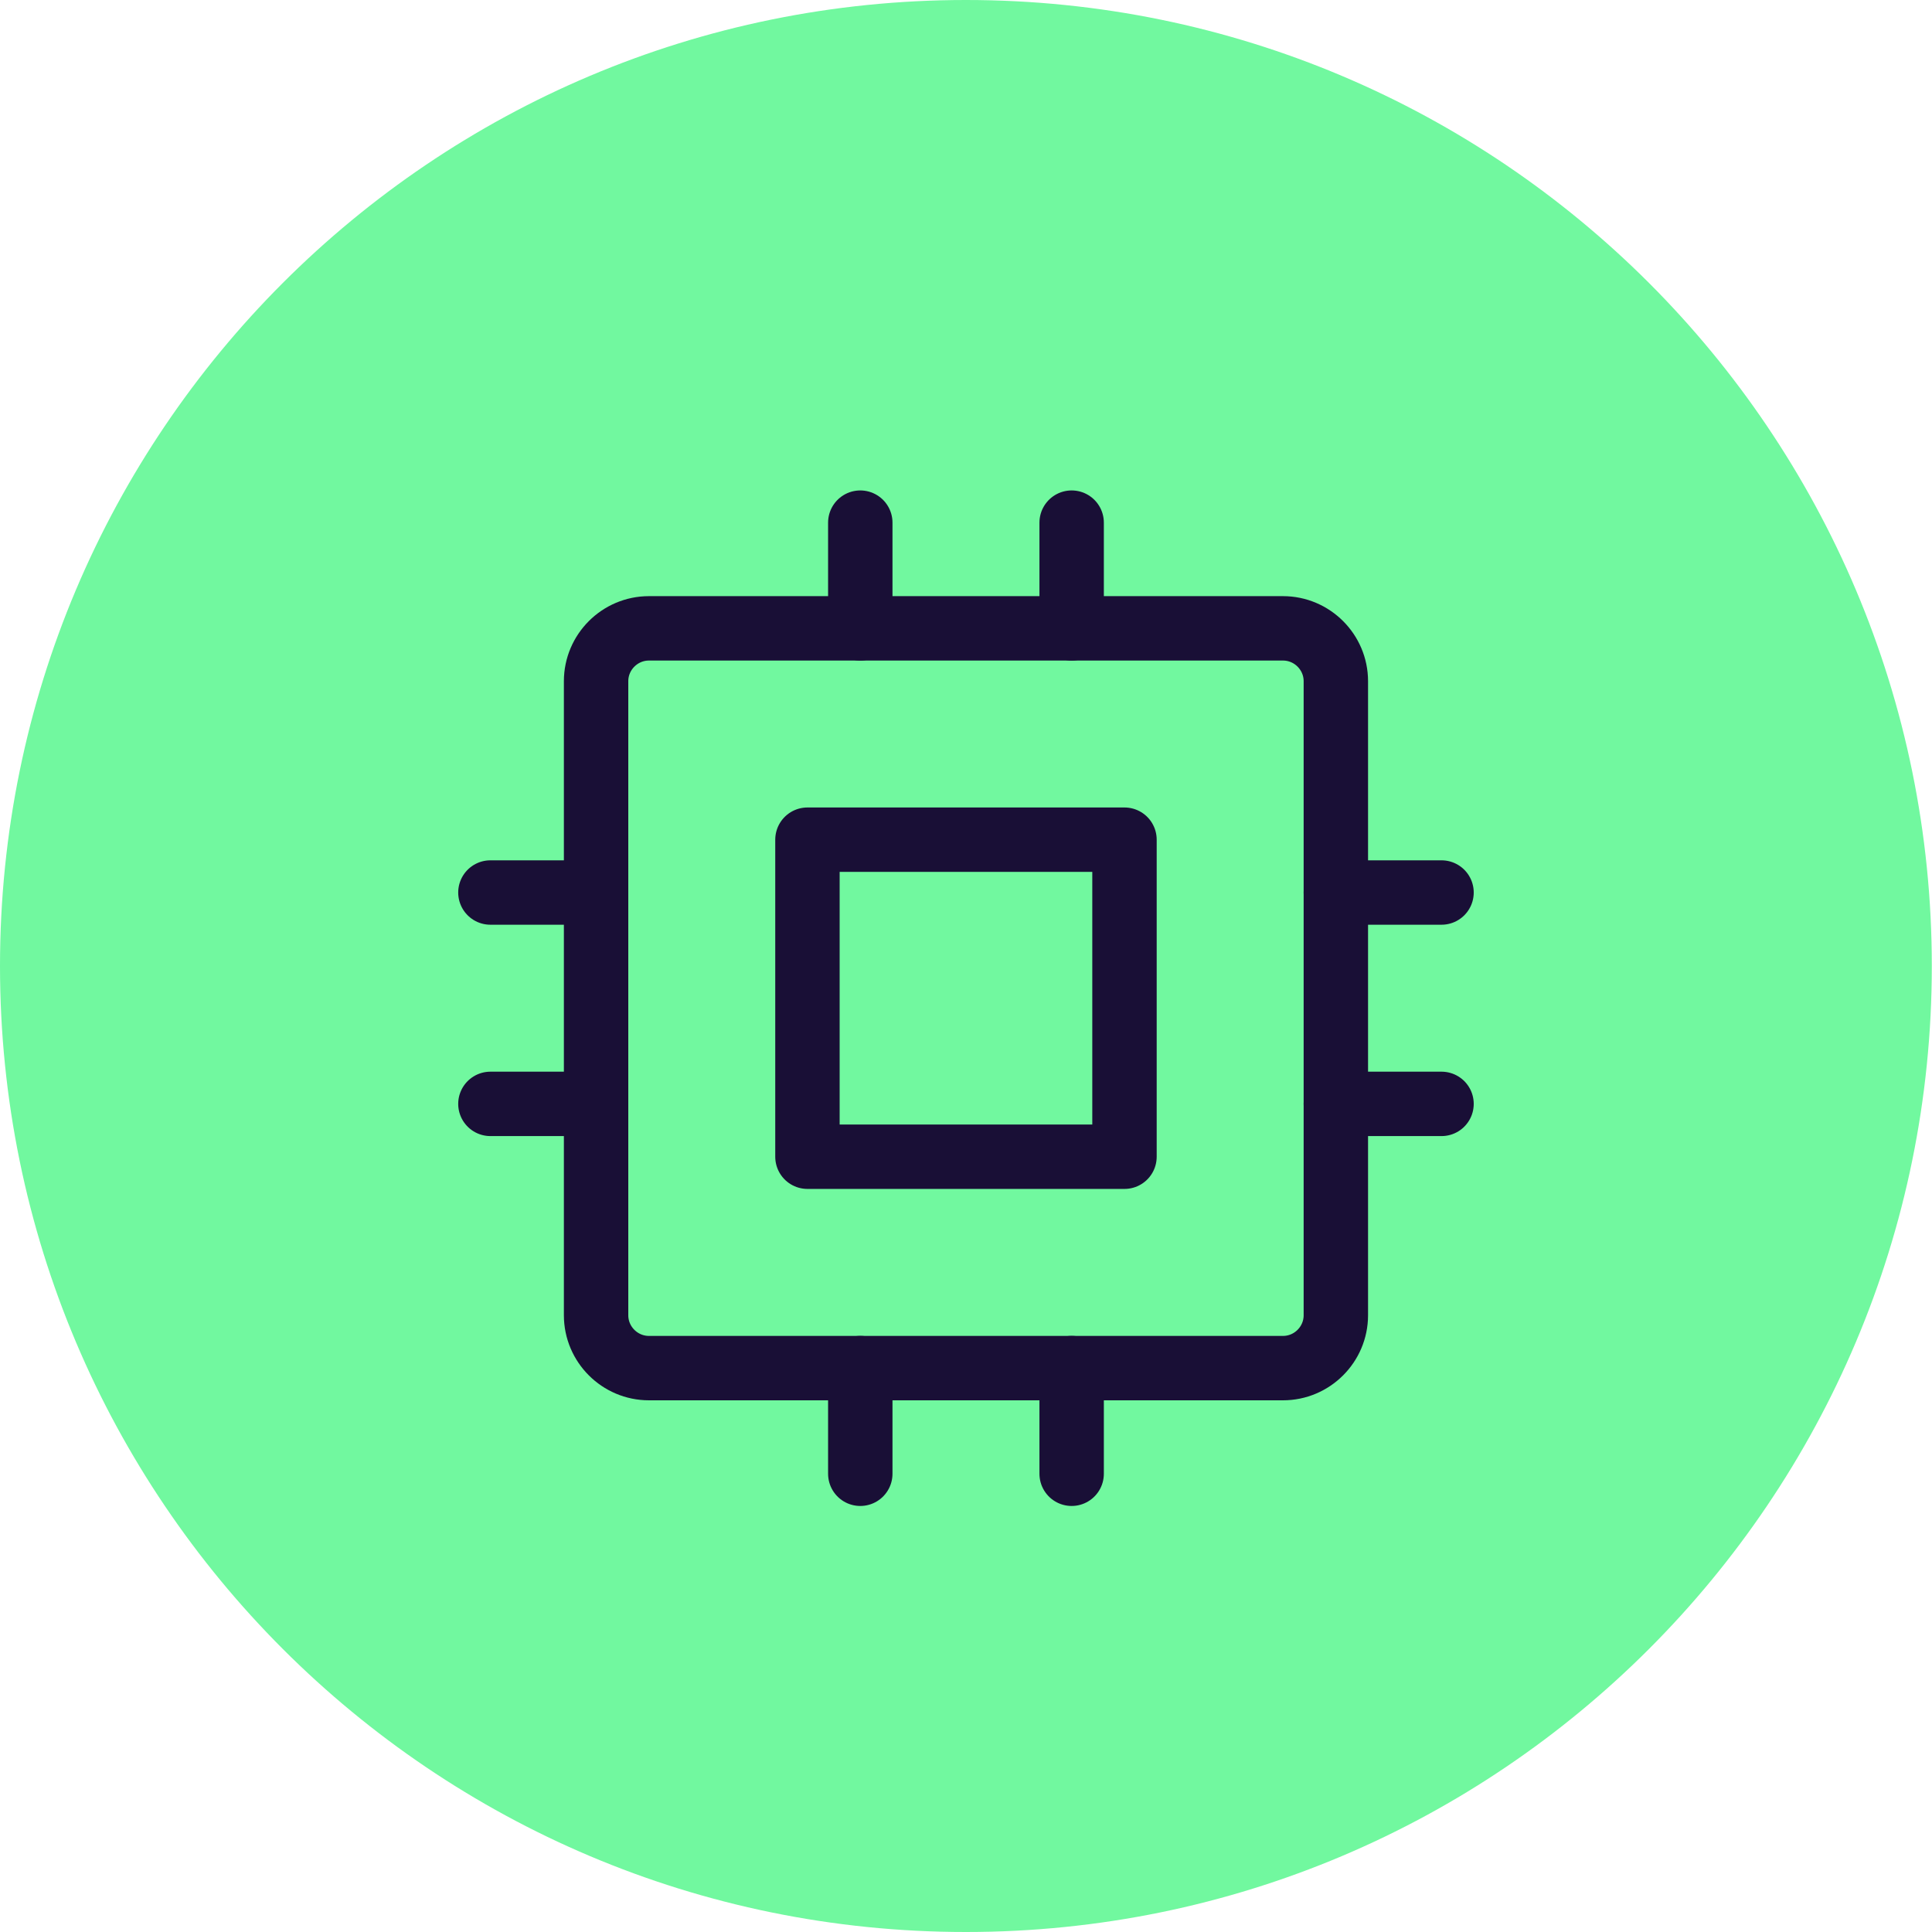
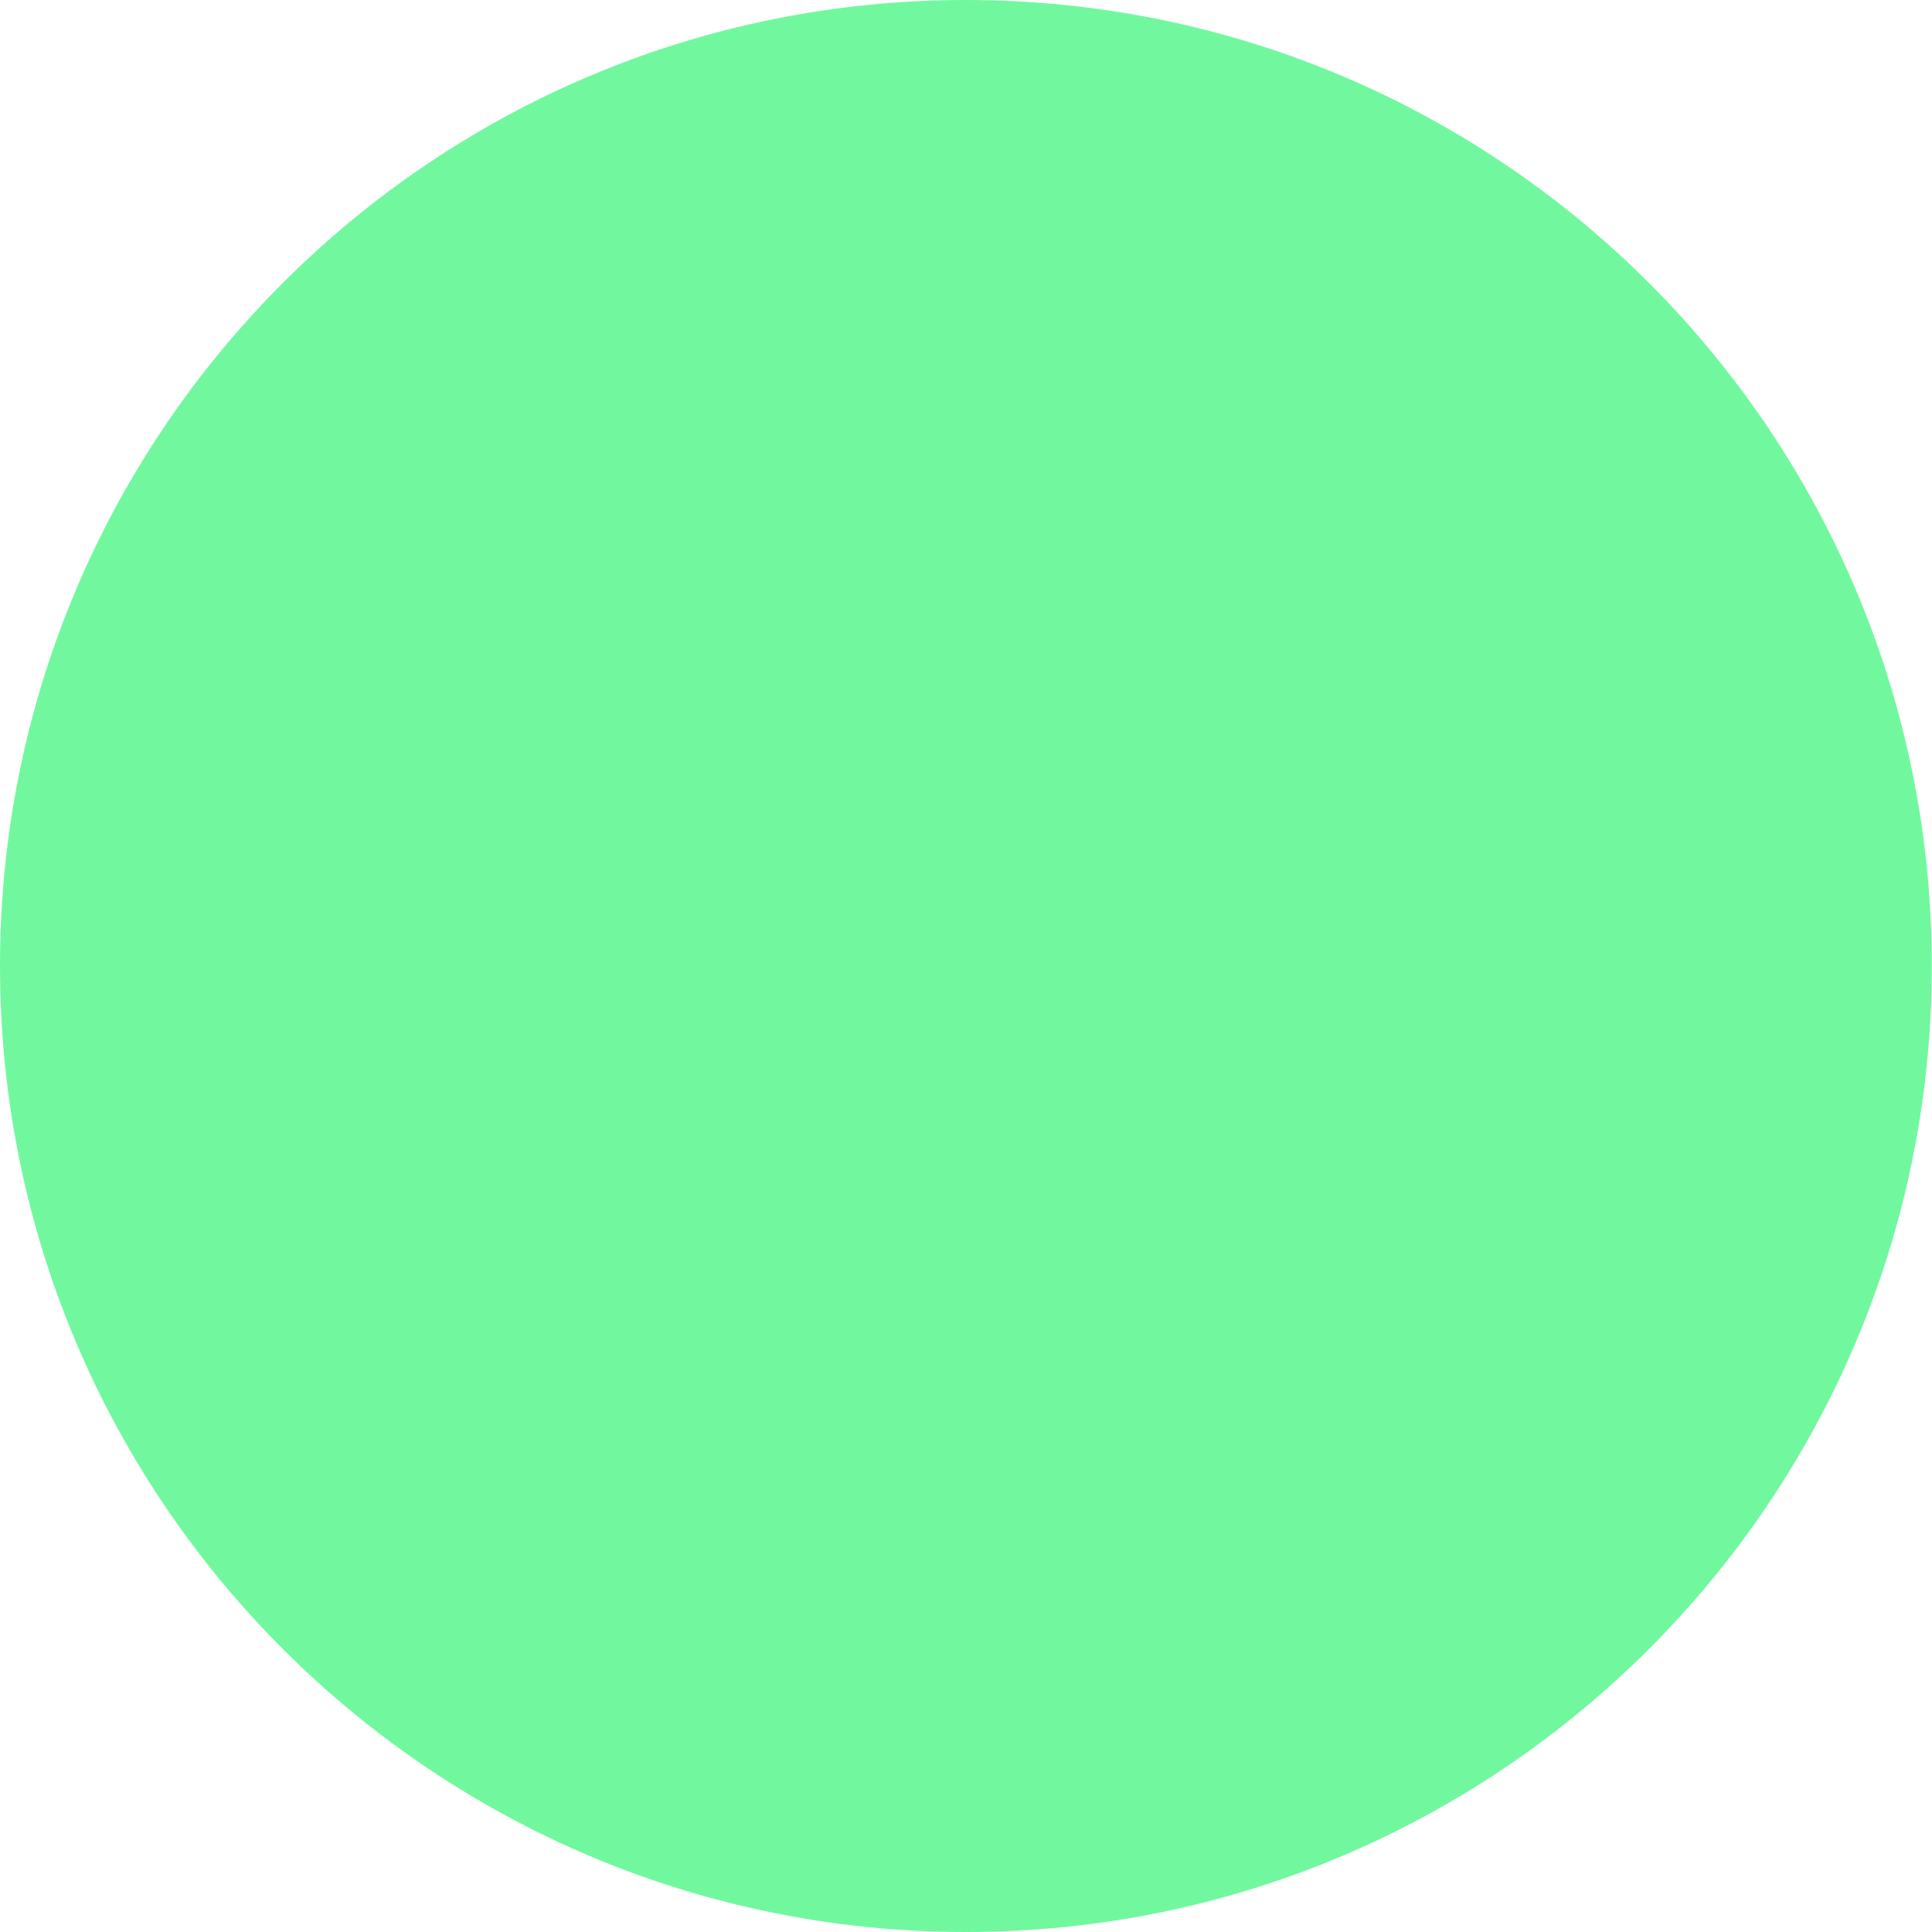
<svg xmlns="http://www.w3.org/2000/svg" width="60" height="60" viewBox="0 0 60 60" fill="none">
  <g clip-path="url(#clip0_5855_18825)">
    <path d="M29.997 60C46.566 60 59.994 46.567 59.994 30C59.994 13.433 46.572 0 29.997 0C13.422 0 0 13.433 0 30C0 46.567 13.428 60 29.997 60Z" fill="#71F89F" />
  </g>
  <g clip-path="url(#clip1_5855_18825)">
-     <path d="M39.845 19.514H20.153C19.25 19.514 18.512 20.252 18.512 21.155V40.847C18.512 41.75 19.25 42.488 20.153 42.488H39.845C40.748 42.488 41.486 41.75 41.486 40.847V21.155C41.486 20.252 40.748 19.514 39.845 19.514Z" stroke="#190F36" stroke-width="2" stroke-linecap="round" stroke-linejoin="round" />
    <path d="M25.076 26.077H34.922V35.923H25.076V26.077Z" stroke="#190F36" stroke-width="2" stroke-linecap="round" stroke-linejoin="round" />
    <path d="M15.23 27.718H18.512" stroke="#190F36" stroke-width="2" stroke-linecap="round" stroke-linejoin="round" />
    <path d="M15.23 34.282H18.512" stroke="#190F36" stroke-width="2" stroke-linecap="round" stroke-linejoin="round" />
    <path d="M26.717 16.231V19.514" stroke="#190F36" stroke-width="2" stroke-linecap="round" stroke-linejoin="round" />
    <path d="M33.281 16.231V19.514" stroke="#190F36" stroke-width="2" stroke-linecap="round" stroke-linejoin="round" />
    <path d="M44.768 27.718H41.486" stroke="#190F36" stroke-width="2" stroke-linecap="round" stroke-linejoin="round" />
    <path d="M44.768 34.282H41.486" stroke="#190F36" stroke-width="2" stroke-linecap="round" stroke-linejoin="round" />
    <path d="M33.281 45.769V42.487" stroke="#190F36" stroke-width="2" stroke-linecap="round" stroke-linejoin="round" />
    <path d="M26.717 45.769V42.487" stroke="#190F36" stroke-width="2" stroke-linecap="round" stroke-linejoin="round" />
  </g>
  <defs>
    <clipPath id="clip0_5855_18825">
      <rect width="60" height="60" fill="white" />
    </clipPath>
    <clipPath id="clip1_5855_18825">
-       <rect width="32" height="32" fill="white" transform="translate(14 15)" />
-     </clipPath>
+       </clipPath>
  </defs>
</svg>